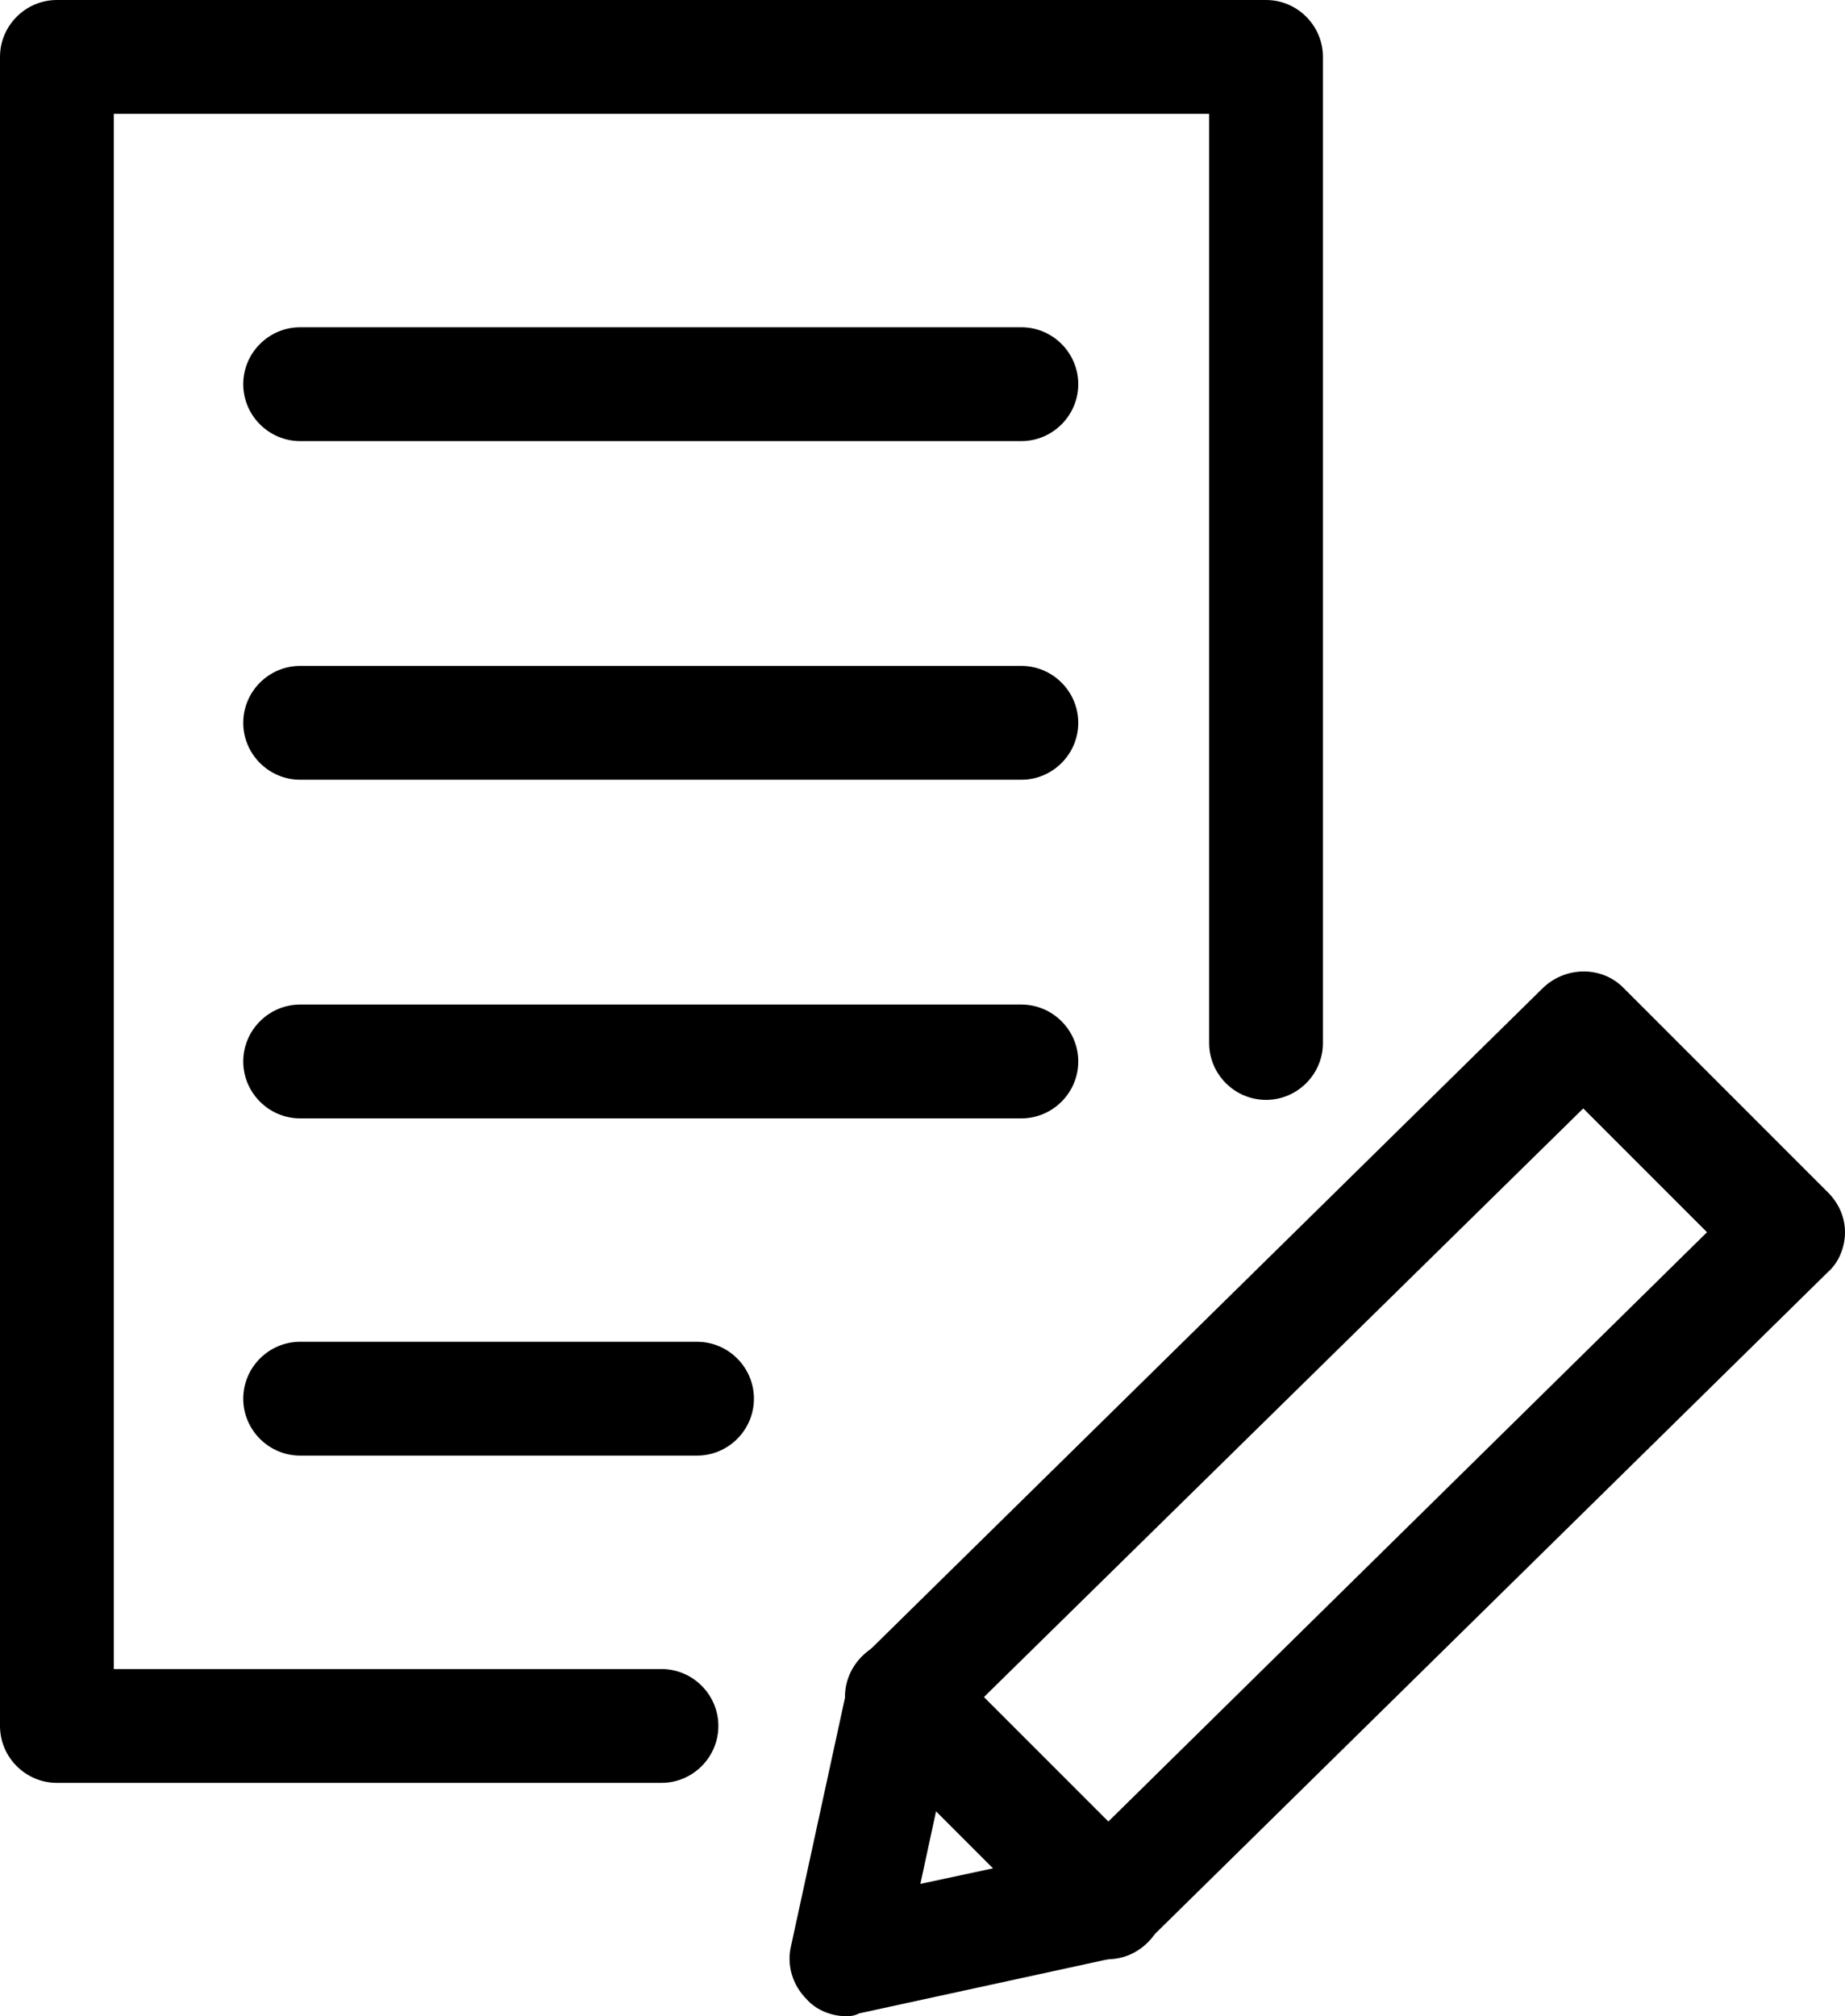
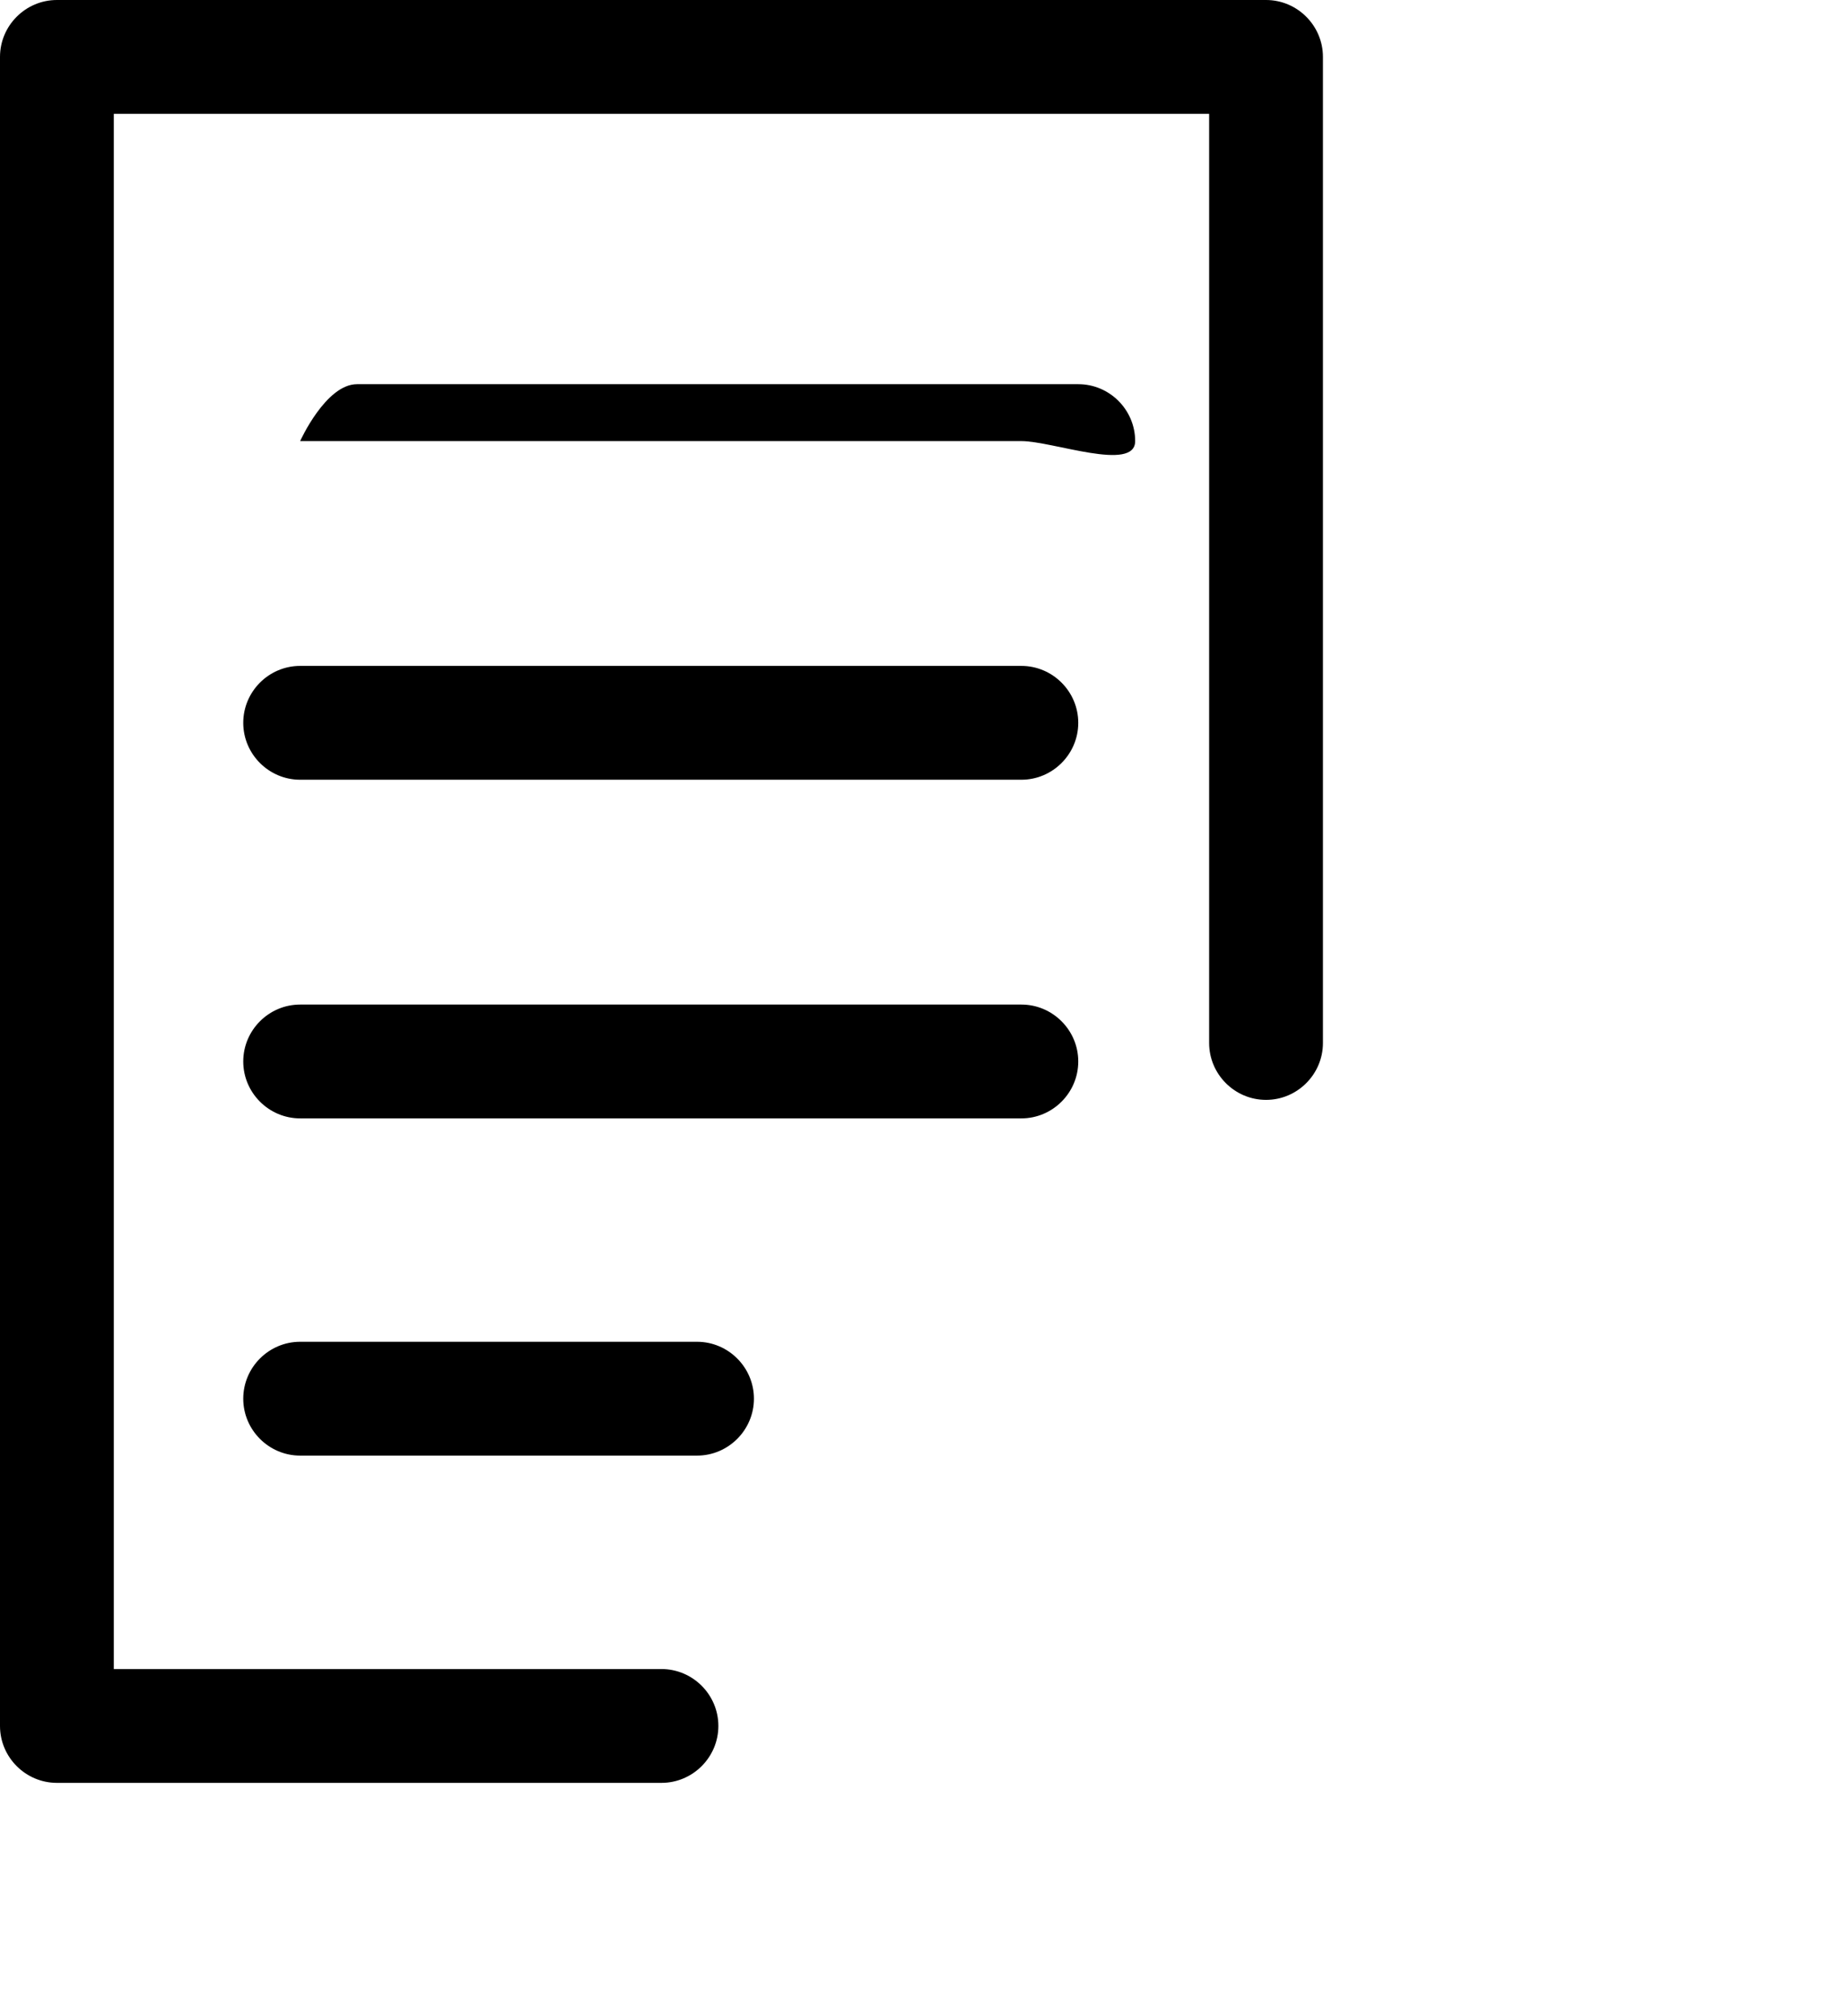
<svg xmlns="http://www.w3.org/2000/svg" version="1.1" id="レイヤー_1" x="0px" y="0px" viewBox="0 0 129.7 141.7" style="enable-background:new 0 0 129.7 141.7;" xml:space="preserve">
  <g>
    <path d="M46.5,125.3H4c-2.2,0-4-1.8-4-4V4c0-2.2,1.8-4,4-4h85c2.2,0,4,1.8,4,4v69.3c0,2.2-1.8,4-4,4s-4-1.8-4-4V8H8v109.3h38.5   c2.2,0,4,1.8,4,4S48.7,125.3,46.5,125.3z" />
    <g>
-       <path d="M71.8,31H21.1c-2.2,0-4-1.8-4-4s1.8-4,4-4h50.7c2.2,0,4,1.8,4,4S74,31,71.8,31z" />
+       <path d="M71.8,31H21.1s1.8-4,4-4h50.7c2.2,0,4,1.8,4,4S74,31,71.8,31z" />
      <path d="M71.8,54.8H21.1c-2.2,0-4-1.8-4-4s1.8-4,4-4h50.7c2.2,0,4,1.8,4,4S74,54.8,71.8,54.8z" />
      <path d="M71.8,78.6H21.1c-2.2,0-4-1.8-4-4s1.8-4,4-4h50.7c2.2,0,4,1.8,4,4S74,78.6,71.8,78.6z" />
      <path d="M49,102.3H21.1c-2.2,0-4-1.8-4-4s1.8-4,4-4H49c2.2,0,4,1.8,4,4S51.2,102.3,49,102.3z" />
    </g>
-     <path d="M59.5,141.7c-1,0-2.1-0.4-2.8-1.2c-1-1-1.4-2.4-1.1-3.7l4-18.4c0.2-0.8,0.5-1.5,1.1-2l47.8-47c1.6-1.5,4.1-1.5,5.6,0   l14.4,14.4c0.8,0.8,1.2,1.8,1.2,2.8s-0.4,2.1-1.2,2.8l-47.8,47c-0.5,0.5-1.2,0.9-1.9,1.1l-18.4,4C60,141.7,59.7,141.7,59.5,141.7z    M77.8,133.7L77.8,133.7L77.8,133.7z M67.1,121.3l-2.4,11.1l11.2-2.4L120,86.6l-8.7-8.7L67.1,121.3z" />
-     <path d="M77.8,137.7c-1,0-2-0.4-2.8-1.2l-14.4-14.4c-1.6-1.6-1.6-4.1,0-5.7c1.6-1.6,4.1-1.6,5.7,0l14.4,14.4c1.6,1.6,1.6,4.1,0,5.7   C79.9,137.3,78.9,137.7,77.8,137.7z" />
  </g>
</svg>